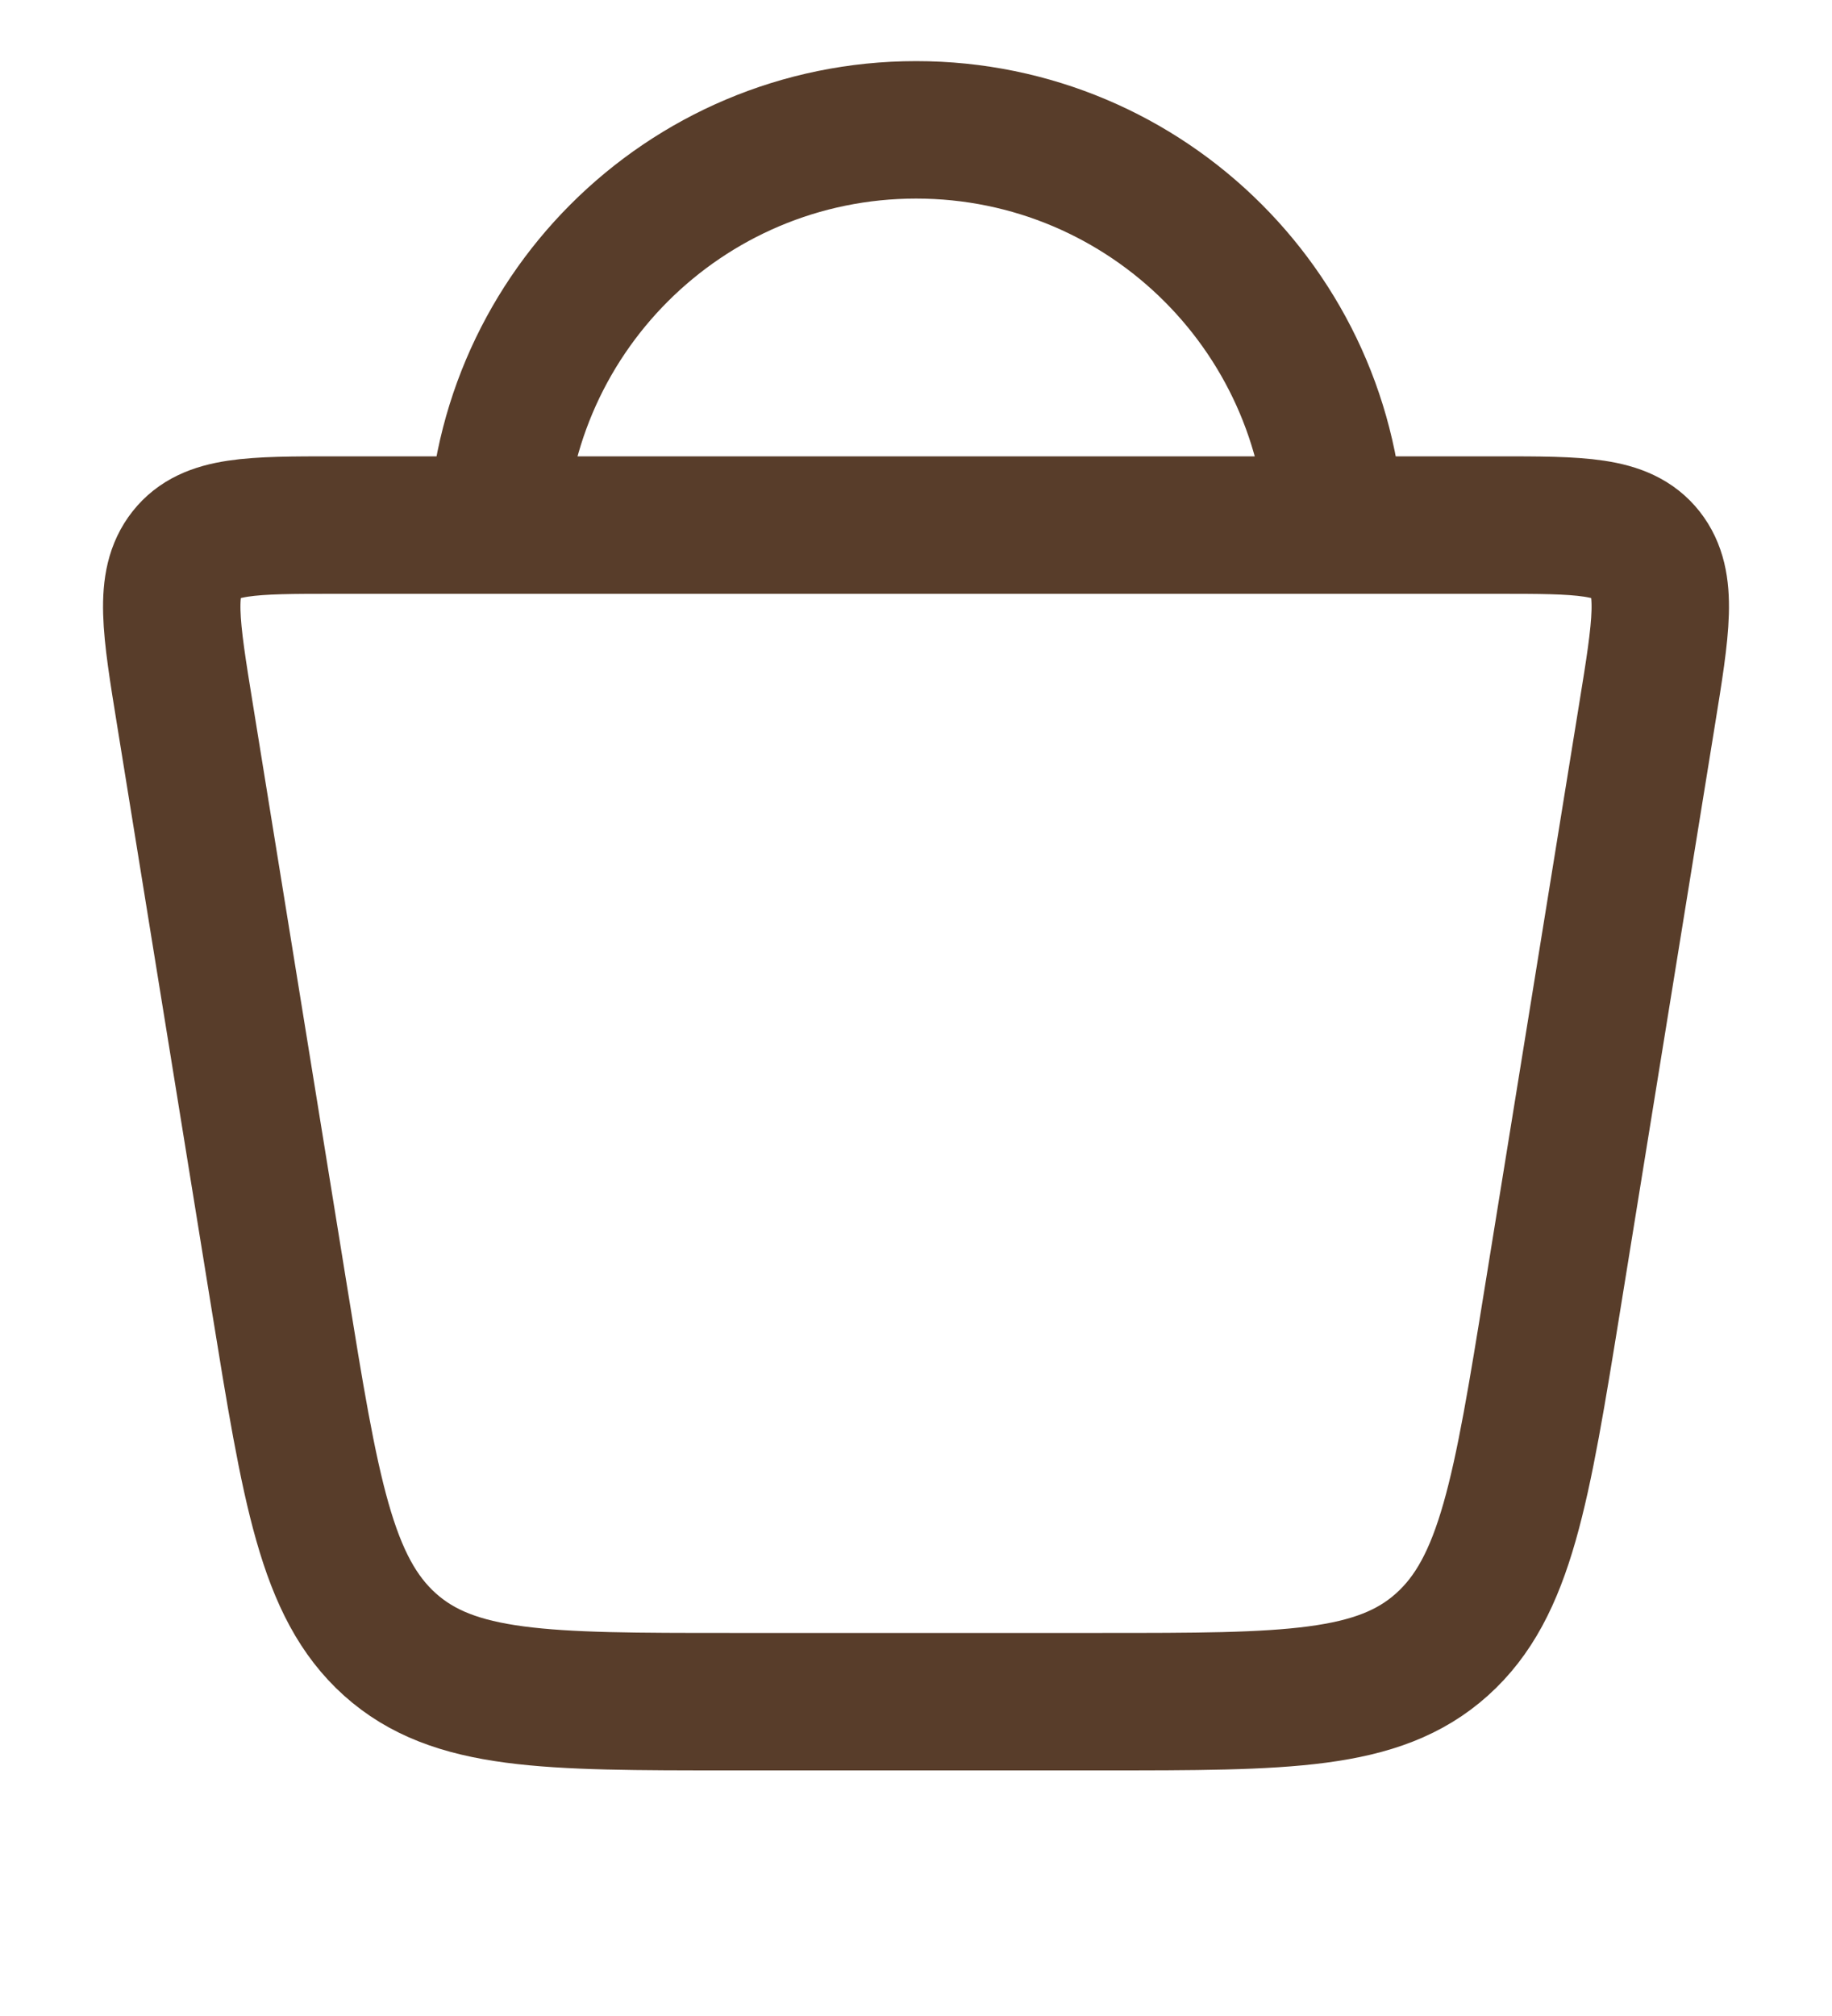
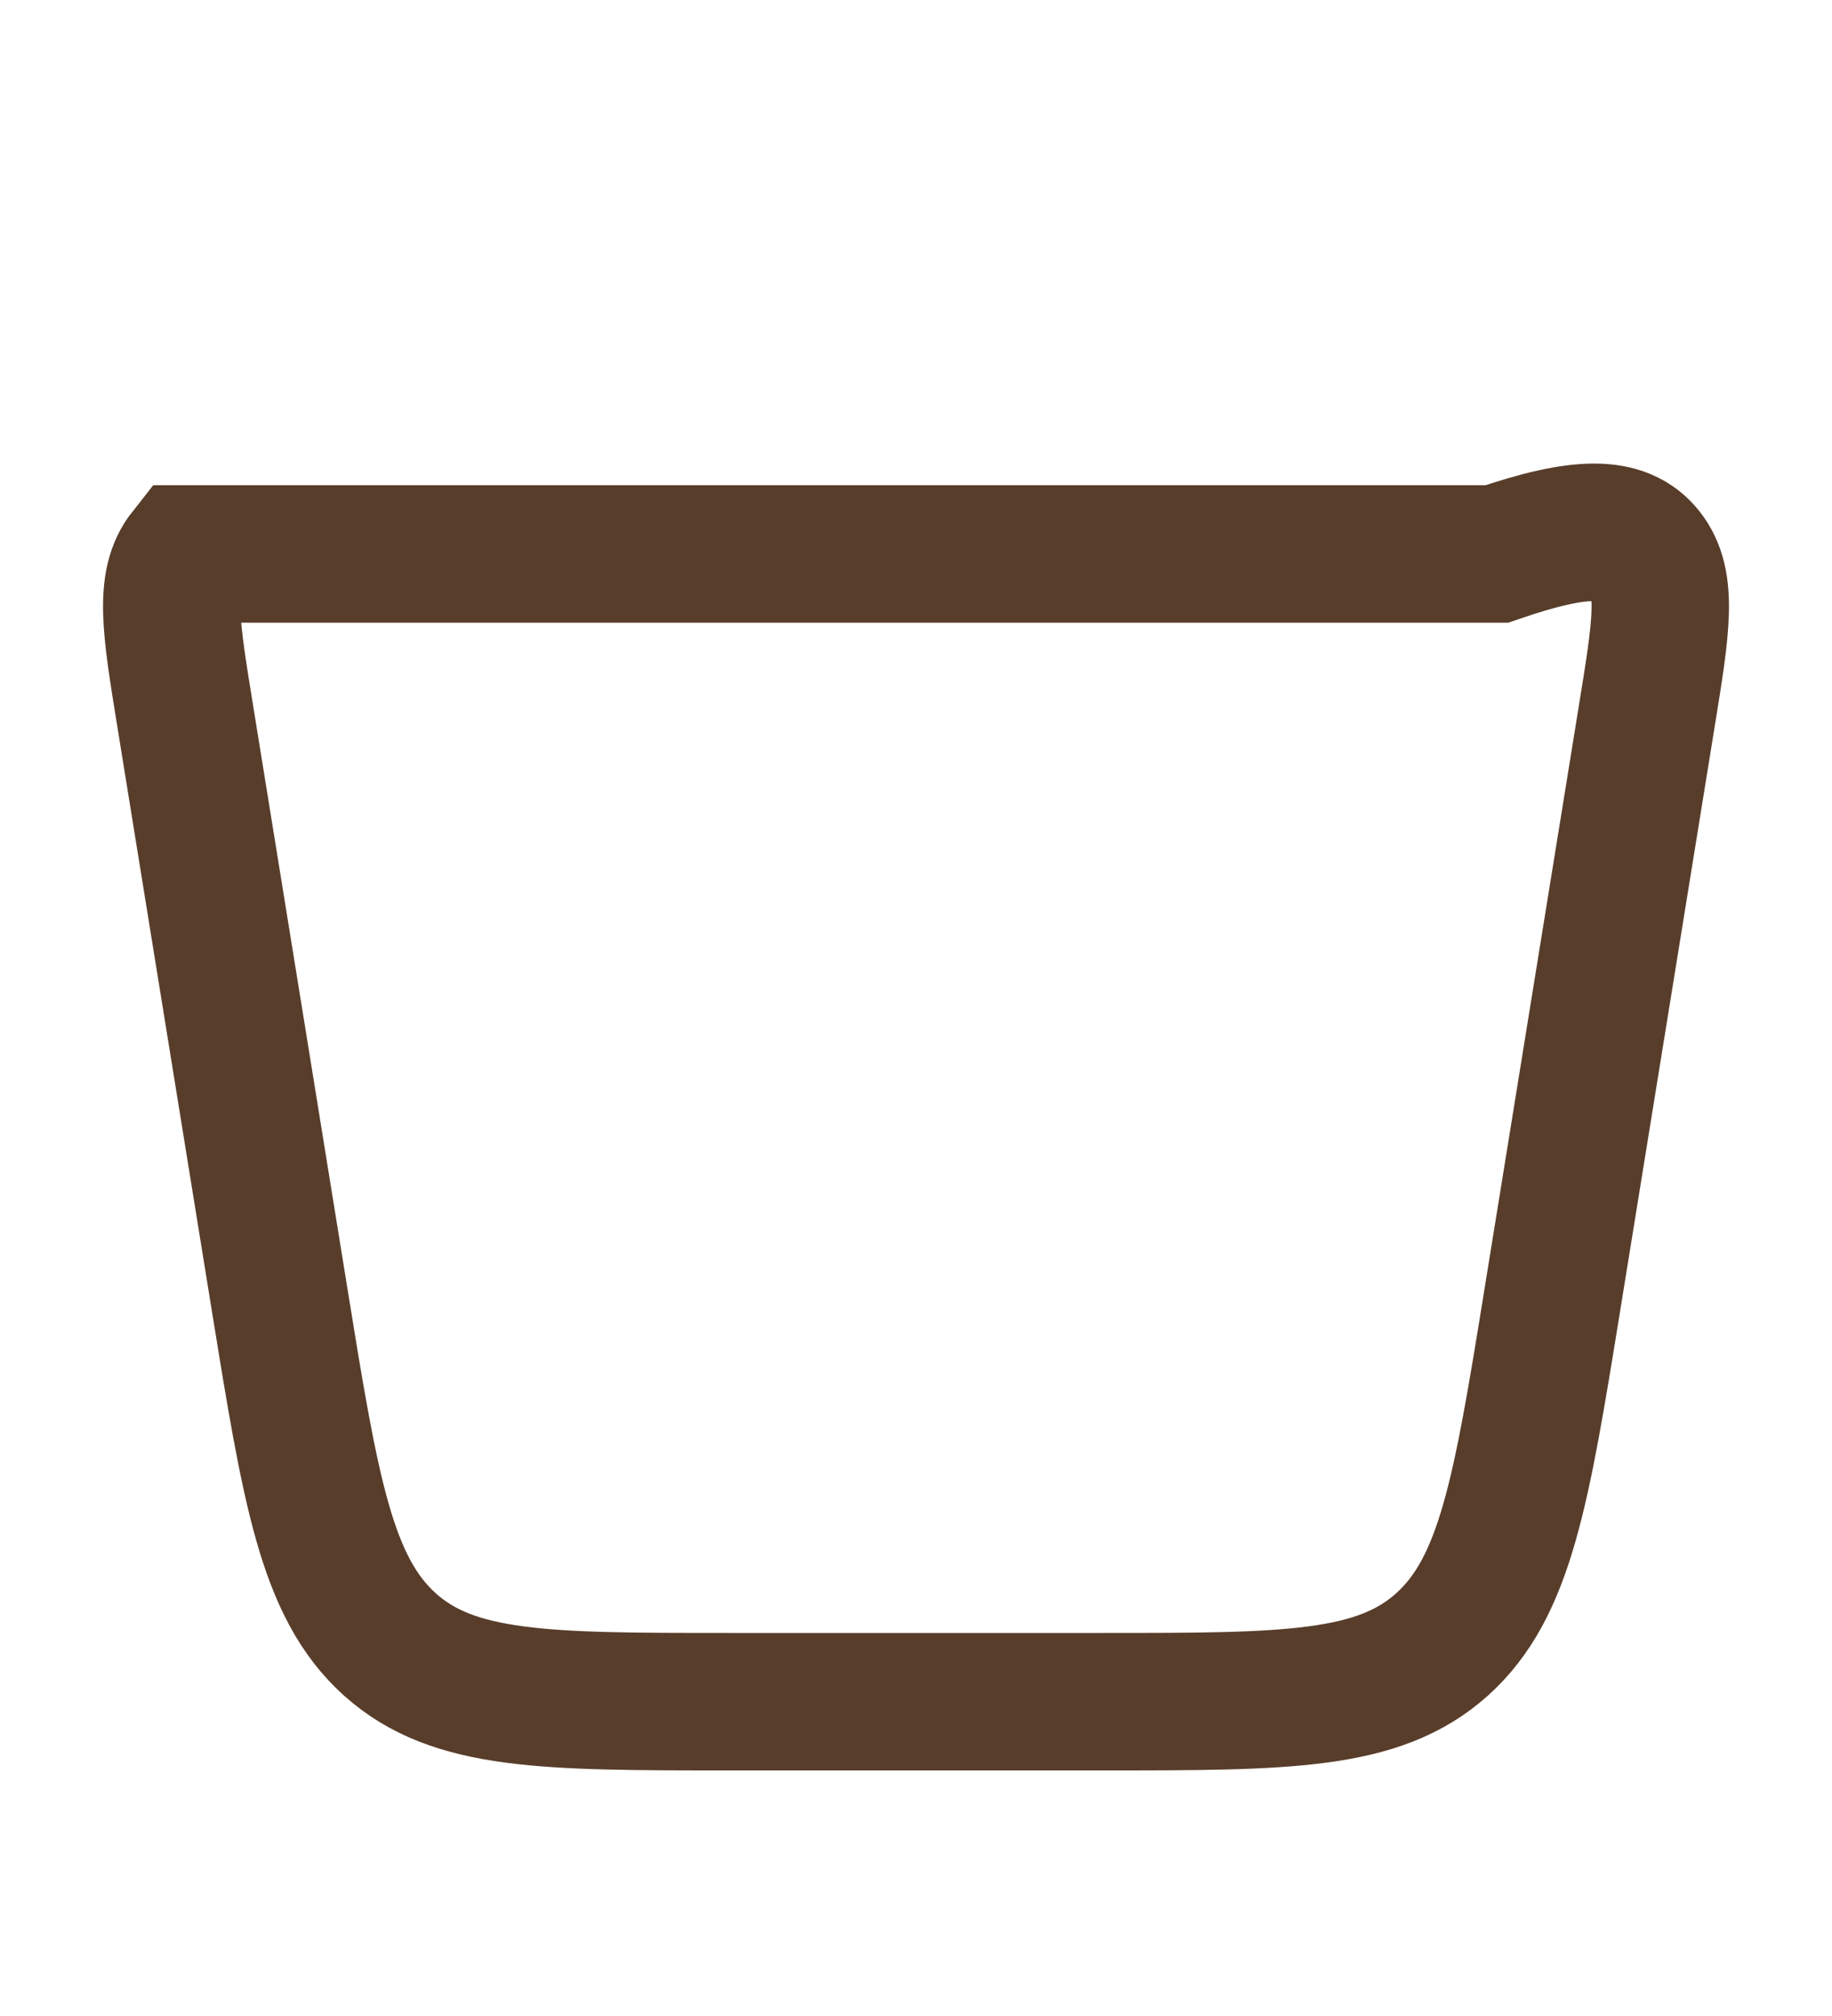
<svg xmlns="http://www.w3.org/2000/svg" fill="none" viewBox="0 0 20 22" height="22" width="20">
-   <path stroke-width="1.5" stroke="#583D2A" d="M14.585 6C14.585 3.469 12.533 1.417 10.001 1.417C7.47 1.417 5.418 3.469 5.418 6" />
-   <path stroke-width="1.5" stroke="#583D2A" d="M3.049 14.16L2.02 7.802C1.864 6.841 1.786 6.361 2.036 6.045C2.285 5.73 2.743 5.73 3.659 5.73H16.341C17.257 5.73 17.715 5.73 17.965 6.045C18.214 6.361 18.136 6.841 17.98 7.802L16.951 14.16C16.61 16.267 16.439 17.321 15.742 17.946C15.046 18.57 14.042 18.57 12.034 18.57H7.966C5.958 18.57 4.954 18.57 4.257 17.946C3.561 17.321 3.39 16.267 3.049 14.16Z" />
+   <path stroke-width="1.5" stroke="#583D2A" d="M3.049 14.16L2.02 7.802C1.864 6.841 1.786 6.361 2.036 6.045H16.341C17.257 5.73 17.715 5.73 17.965 6.045C18.214 6.361 18.136 6.841 17.98 7.802L16.951 14.16C16.61 16.267 16.439 17.321 15.742 17.946C15.046 18.57 14.042 18.57 12.034 18.57H7.966C5.958 18.57 4.954 18.57 4.257 17.946C3.561 17.321 3.39 16.267 3.049 14.16Z" />
</svg>